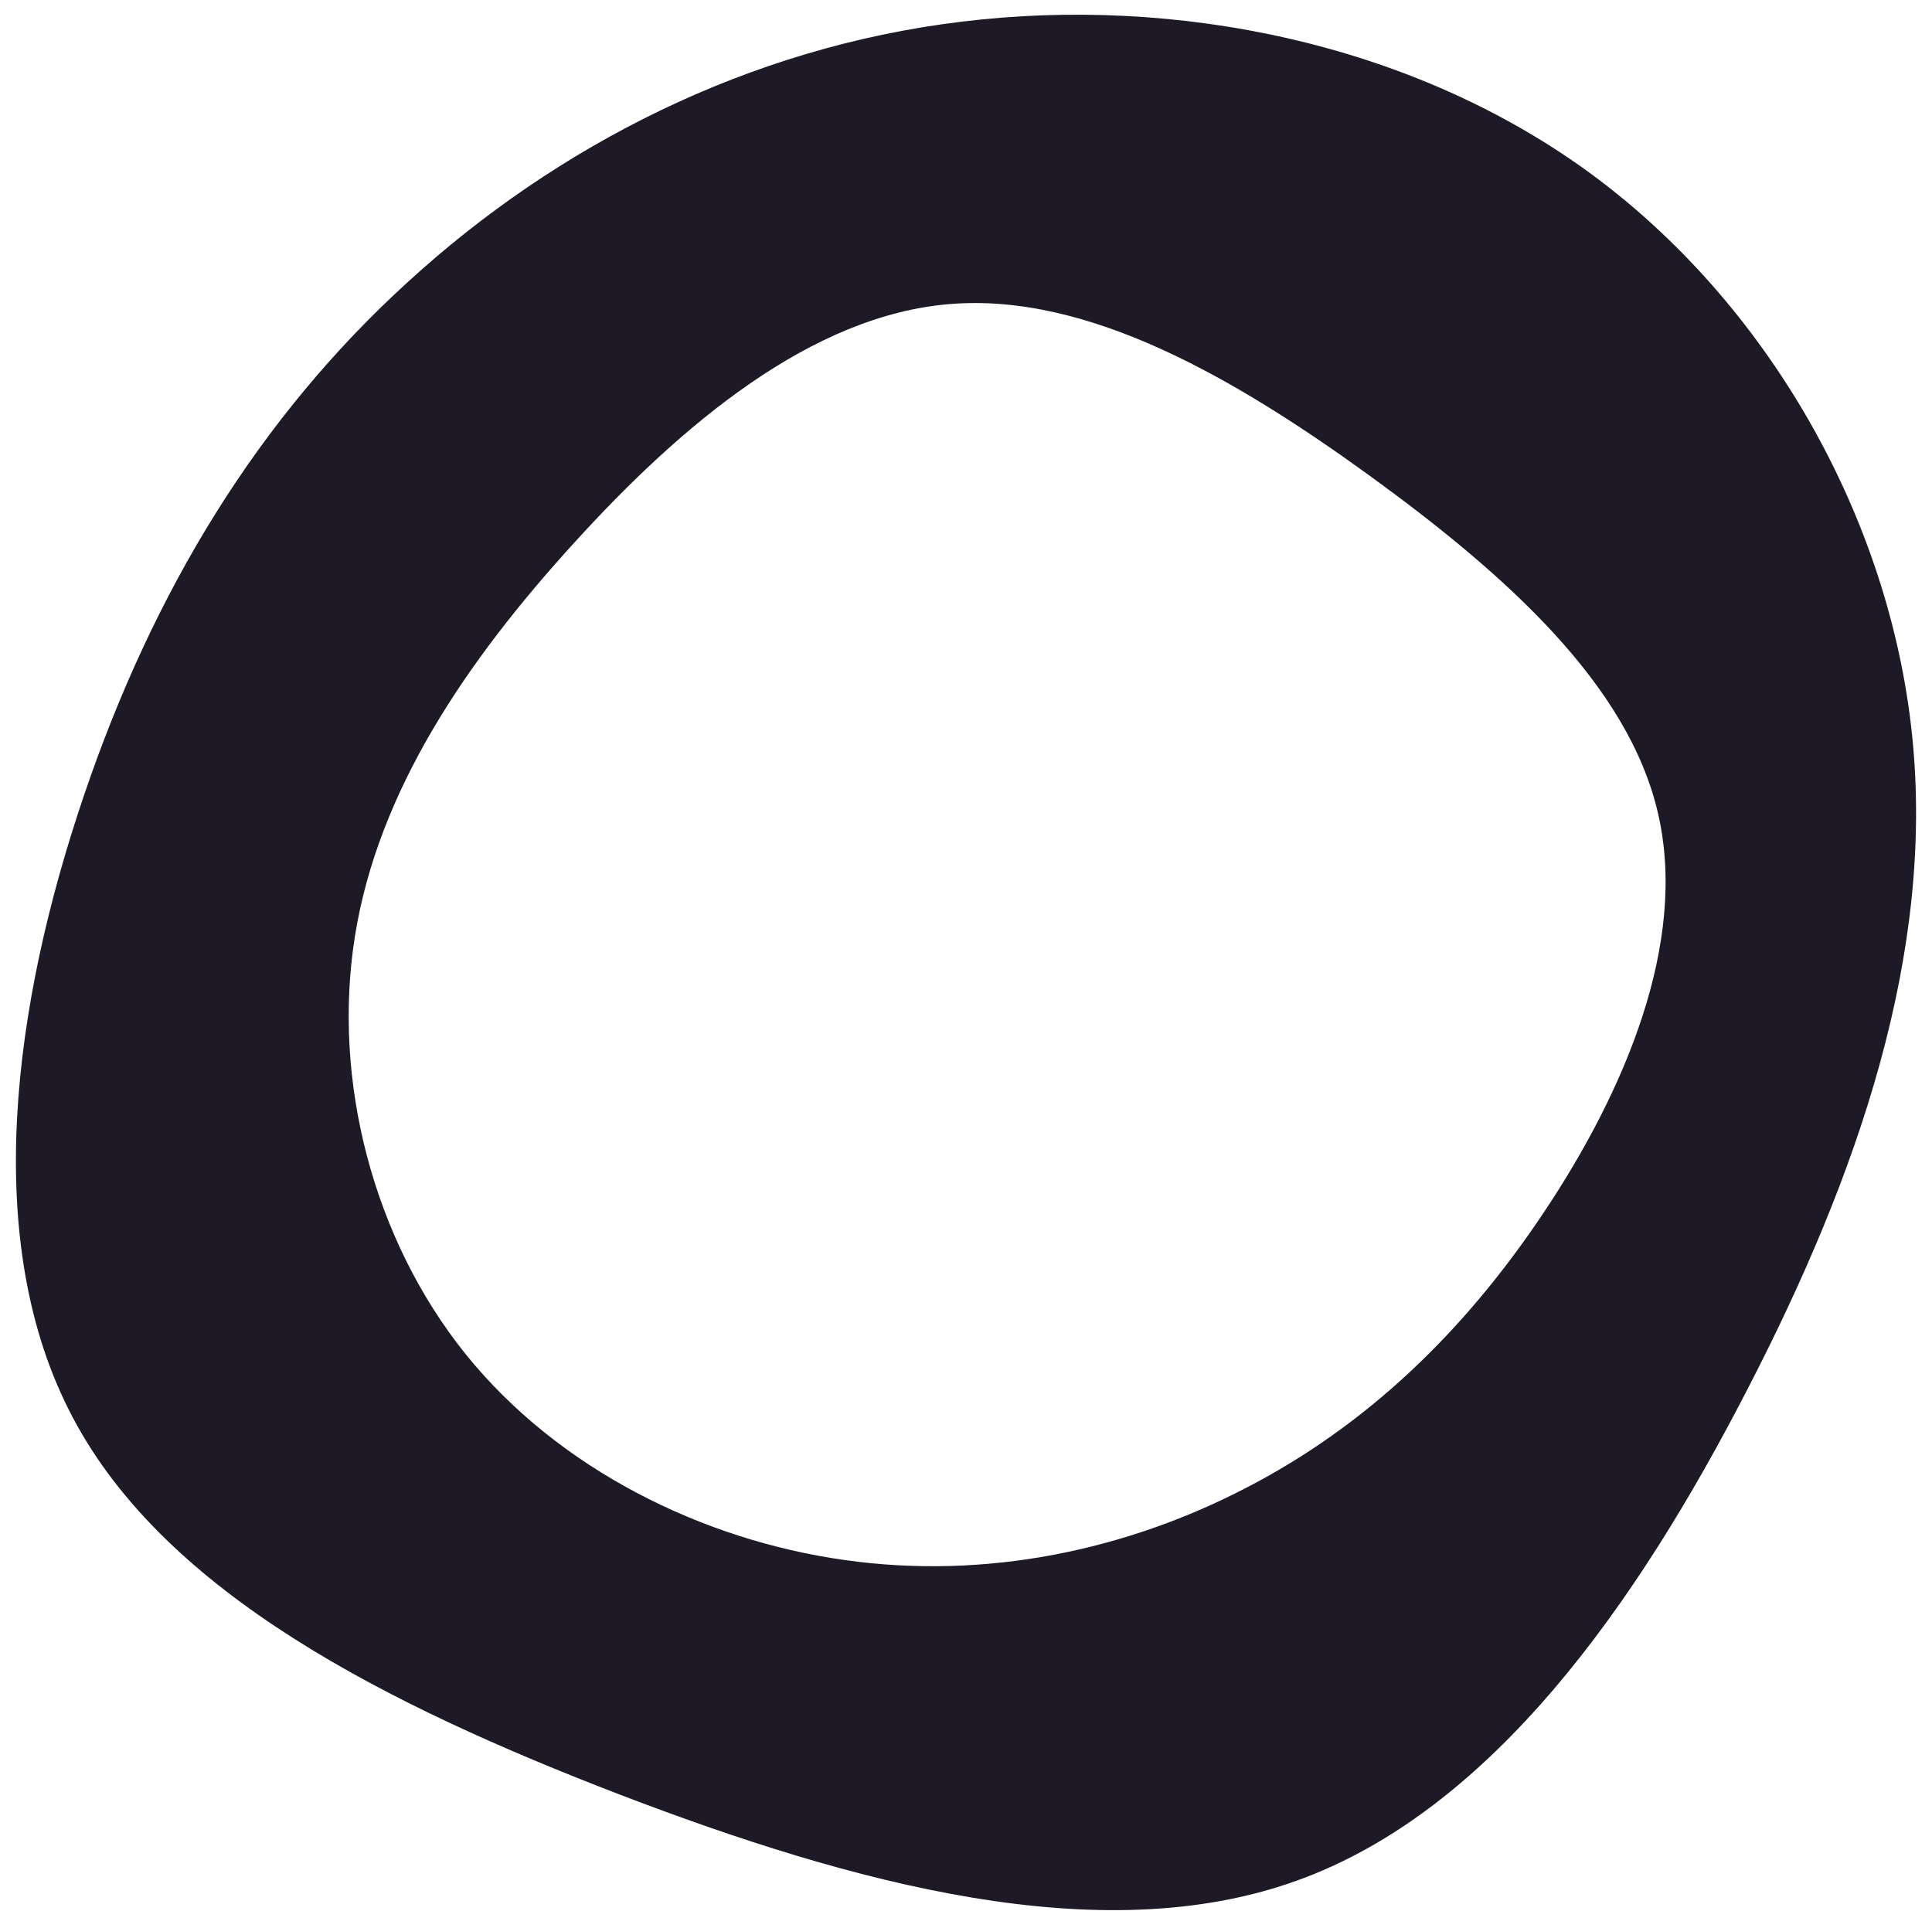
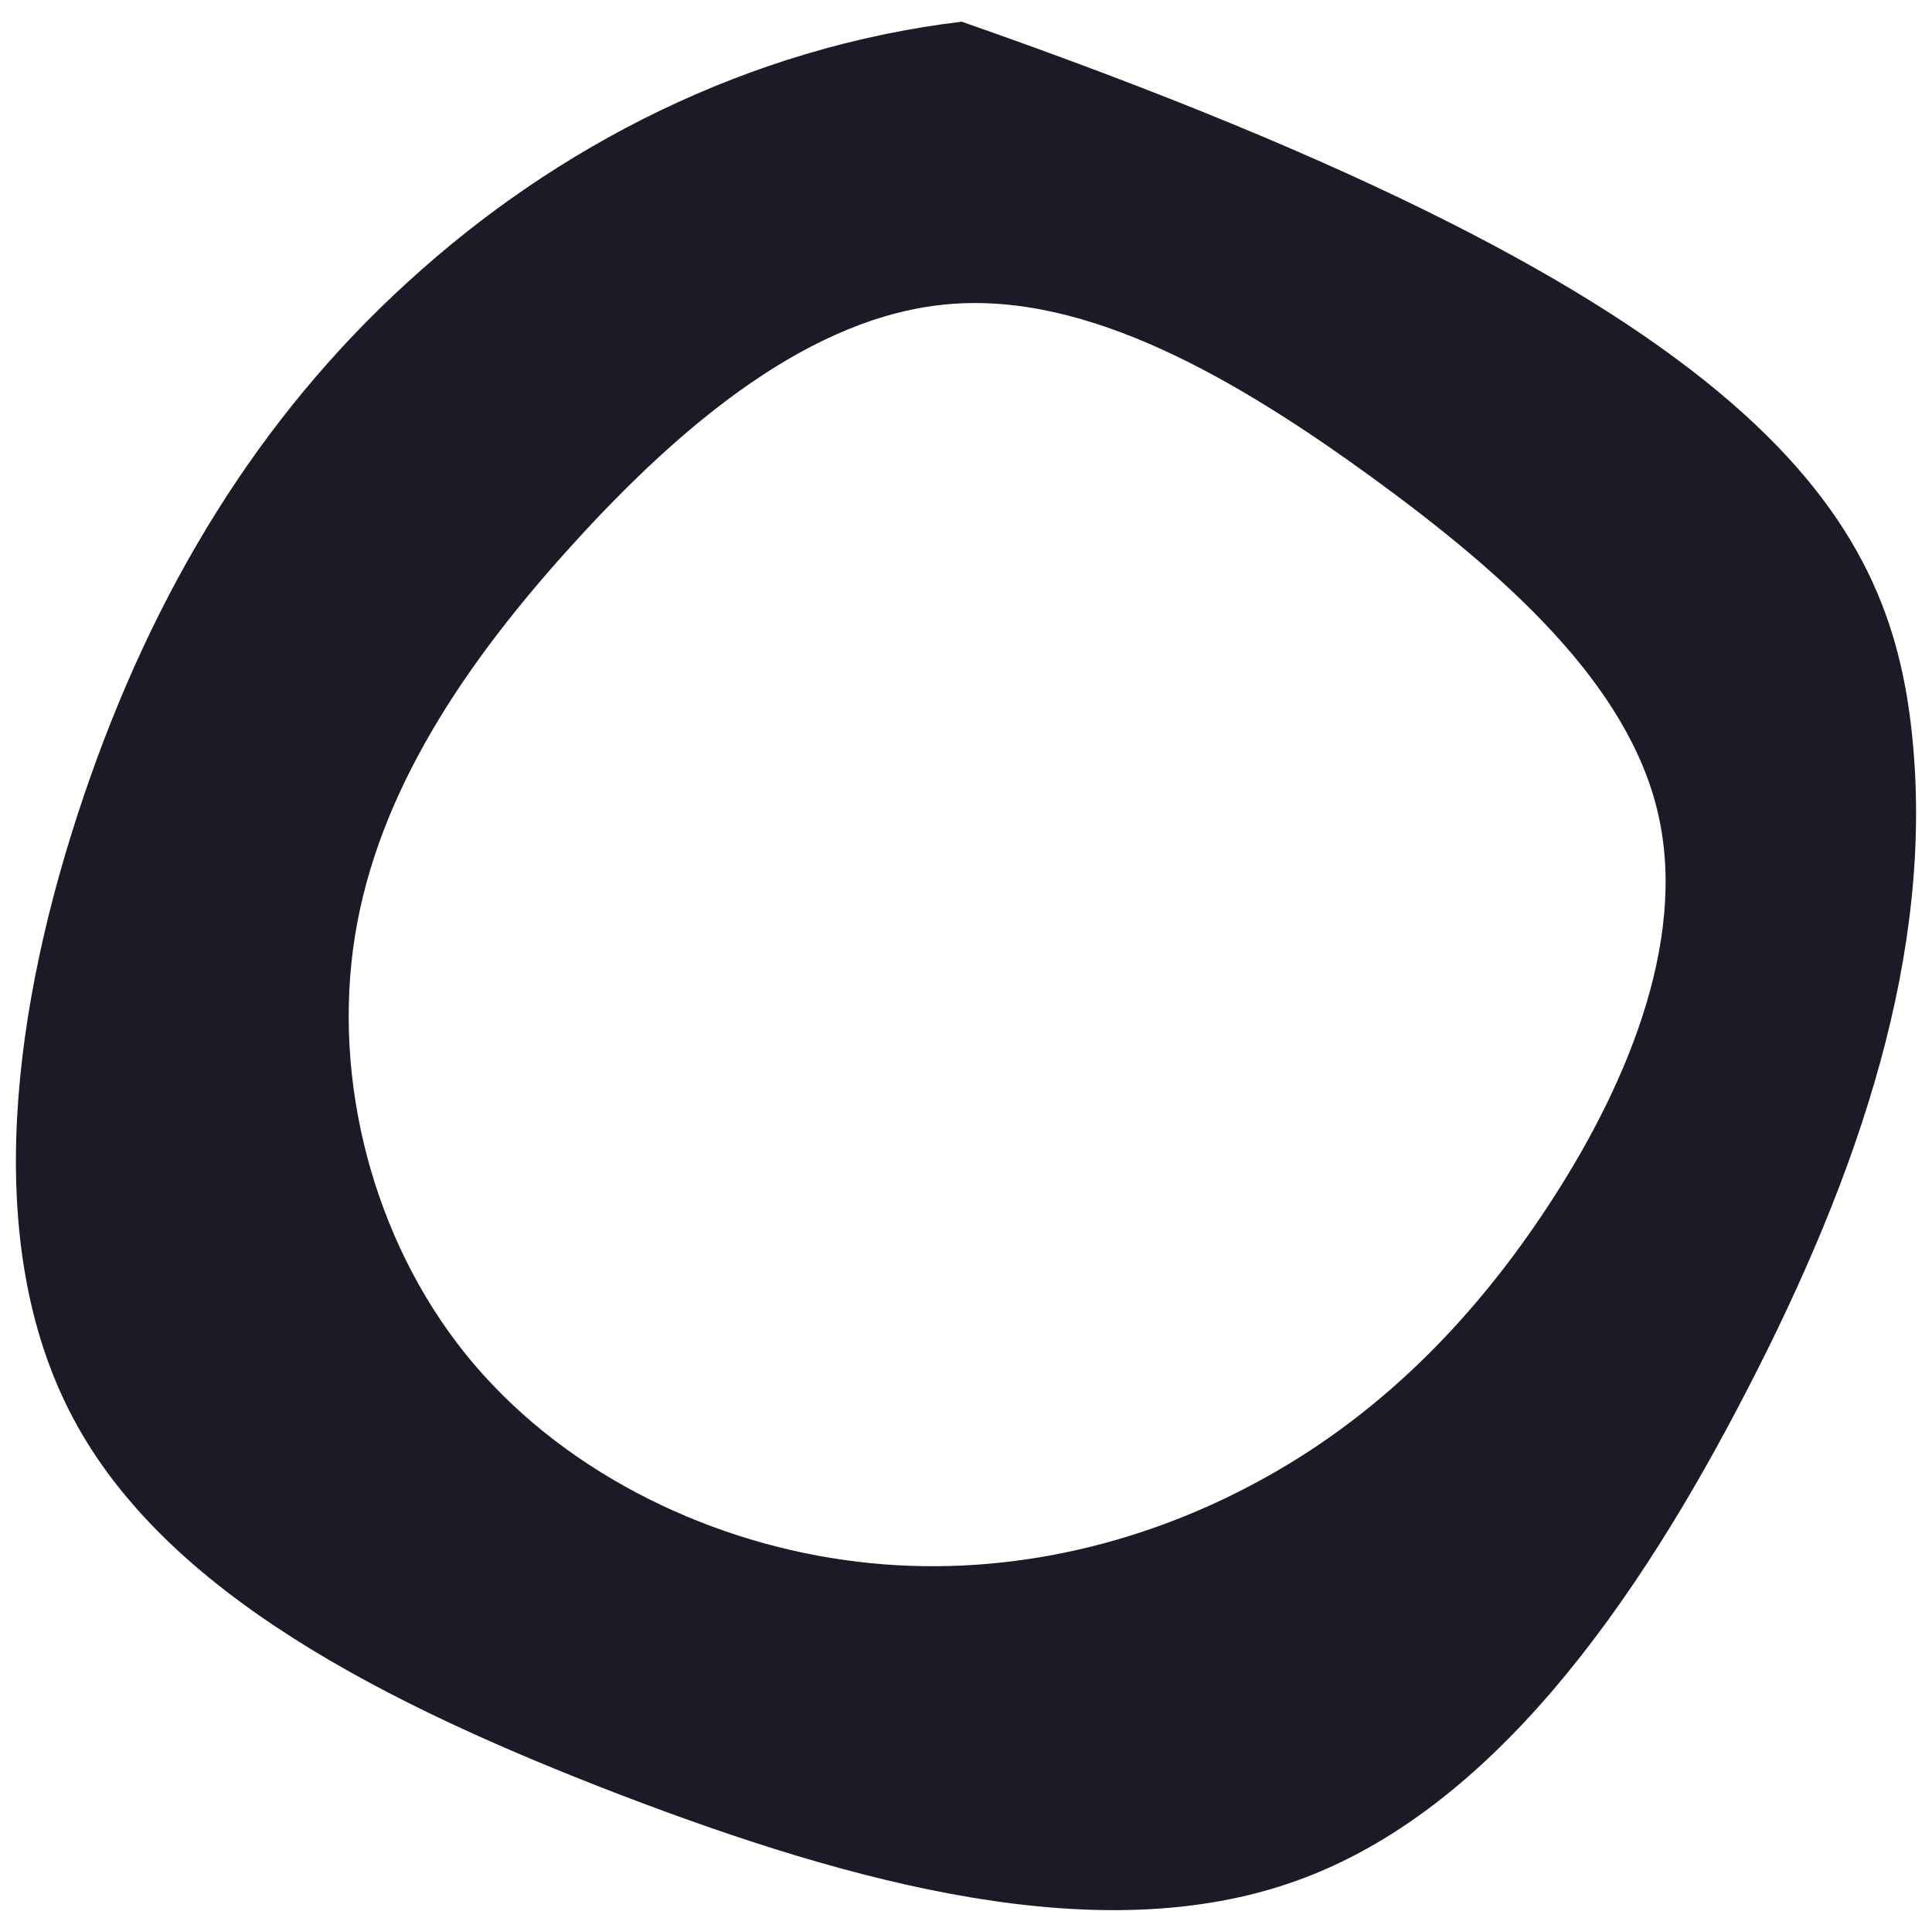
<svg xmlns="http://www.w3.org/2000/svg" xmlns:xlink="http://www.w3.org/1999/xlink" width="91px" height="90px" viewBox="0 0 91 90" version="1.1">
  <title>/logo/transparent/dark/logo</title>
  <desc>Created with Sketch.</desc>
  <defs>
-     <path d="M90.062,34.628 C91.128,44.893 87.537,55.322 82.318,65.421 C77.117,75.52 70.271,85.306 61.049,88.598 C51.827,91.909 40.191,88.745 29.192,84.533 C18.193,80.302 7.811,75.06 3.434,66.782 C-0.962,58.505 0.646,47.229 3.939,37.516 C7.231,27.786 12.207,19.655 19.222,13.272 C26.218,6.871 35.234,2.235 45.298,1.021 C55.362,-0.211 66.455,1.996 74.873,8.14 C83.272,14.284 88.996,24.364 90.062,34.628 Z M16.719,44.094 C15.633,50.893 17.582,58.378 21.933,63.787 C26.297,69.2 33.065,72.538 39.764,73.482 C46.459,74.437 53.07,73.007 58.684,70.09 C64.307,67.188 68.918,62.807 72.72,57.105 C76.519,51.414 79.503,44.425 78.099,38.331 C76.707,32.241 70.922,27.07 64.564,22.444 C58.203,17.83 51.251,13.782 44.736,14.323 C38.224,14.852 32.122,19.977 27.027,25.587 C21.92,31.194 17.804,37.295 16.719,44.094 Z" id="path-1" />
+     <path d="M90.062,34.628 C91.128,44.893 87.537,55.322 82.318,65.421 C77.117,75.52 70.271,85.306 61.049,88.598 C51.827,91.909 40.191,88.745 29.192,84.533 C18.193,80.302 7.811,75.06 3.434,66.782 C-0.962,58.505 0.646,47.229 3.939,37.516 C7.231,27.786 12.207,19.655 19.222,13.272 C26.218,6.871 35.234,2.235 45.298,1.021 C83.272,14.284 88.996,24.364 90.062,34.628 Z M16.719,44.094 C15.633,50.893 17.582,58.378 21.933,63.787 C26.297,69.2 33.065,72.538 39.764,73.482 C46.459,74.437 53.07,73.007 58.684,70.09 C64.307,67.188 68.918,62.807 72.72,57.105 C76.519,51.414 79.503,44.425 78.099,38.331 C76.707,32.241 70.922,27.07 64.564,22.444 C58.203,17.83 51.251,13.782 44.736,14.323 C38.224,14.852 32.122,19.977 27.027,25.587 C21.92,31.194 17.804,37.295 16.719,44.094 Z" id="path-1" />
  </defs>
  <g id="/logo/transparent/dark/logo" stroke="none" stroke-width="1" fill="none" fill-rule="evenodd">
    <g id="Group">
      <mask id="mask-2" fill="white">
        <use xlink:href="#path-1" />
      </mask>
      <use id="Combined-Shape" fill="#1E1926" fill-rule="nonzero" xlink:href="#path-1" />
    </g>
  </g>
</svg>